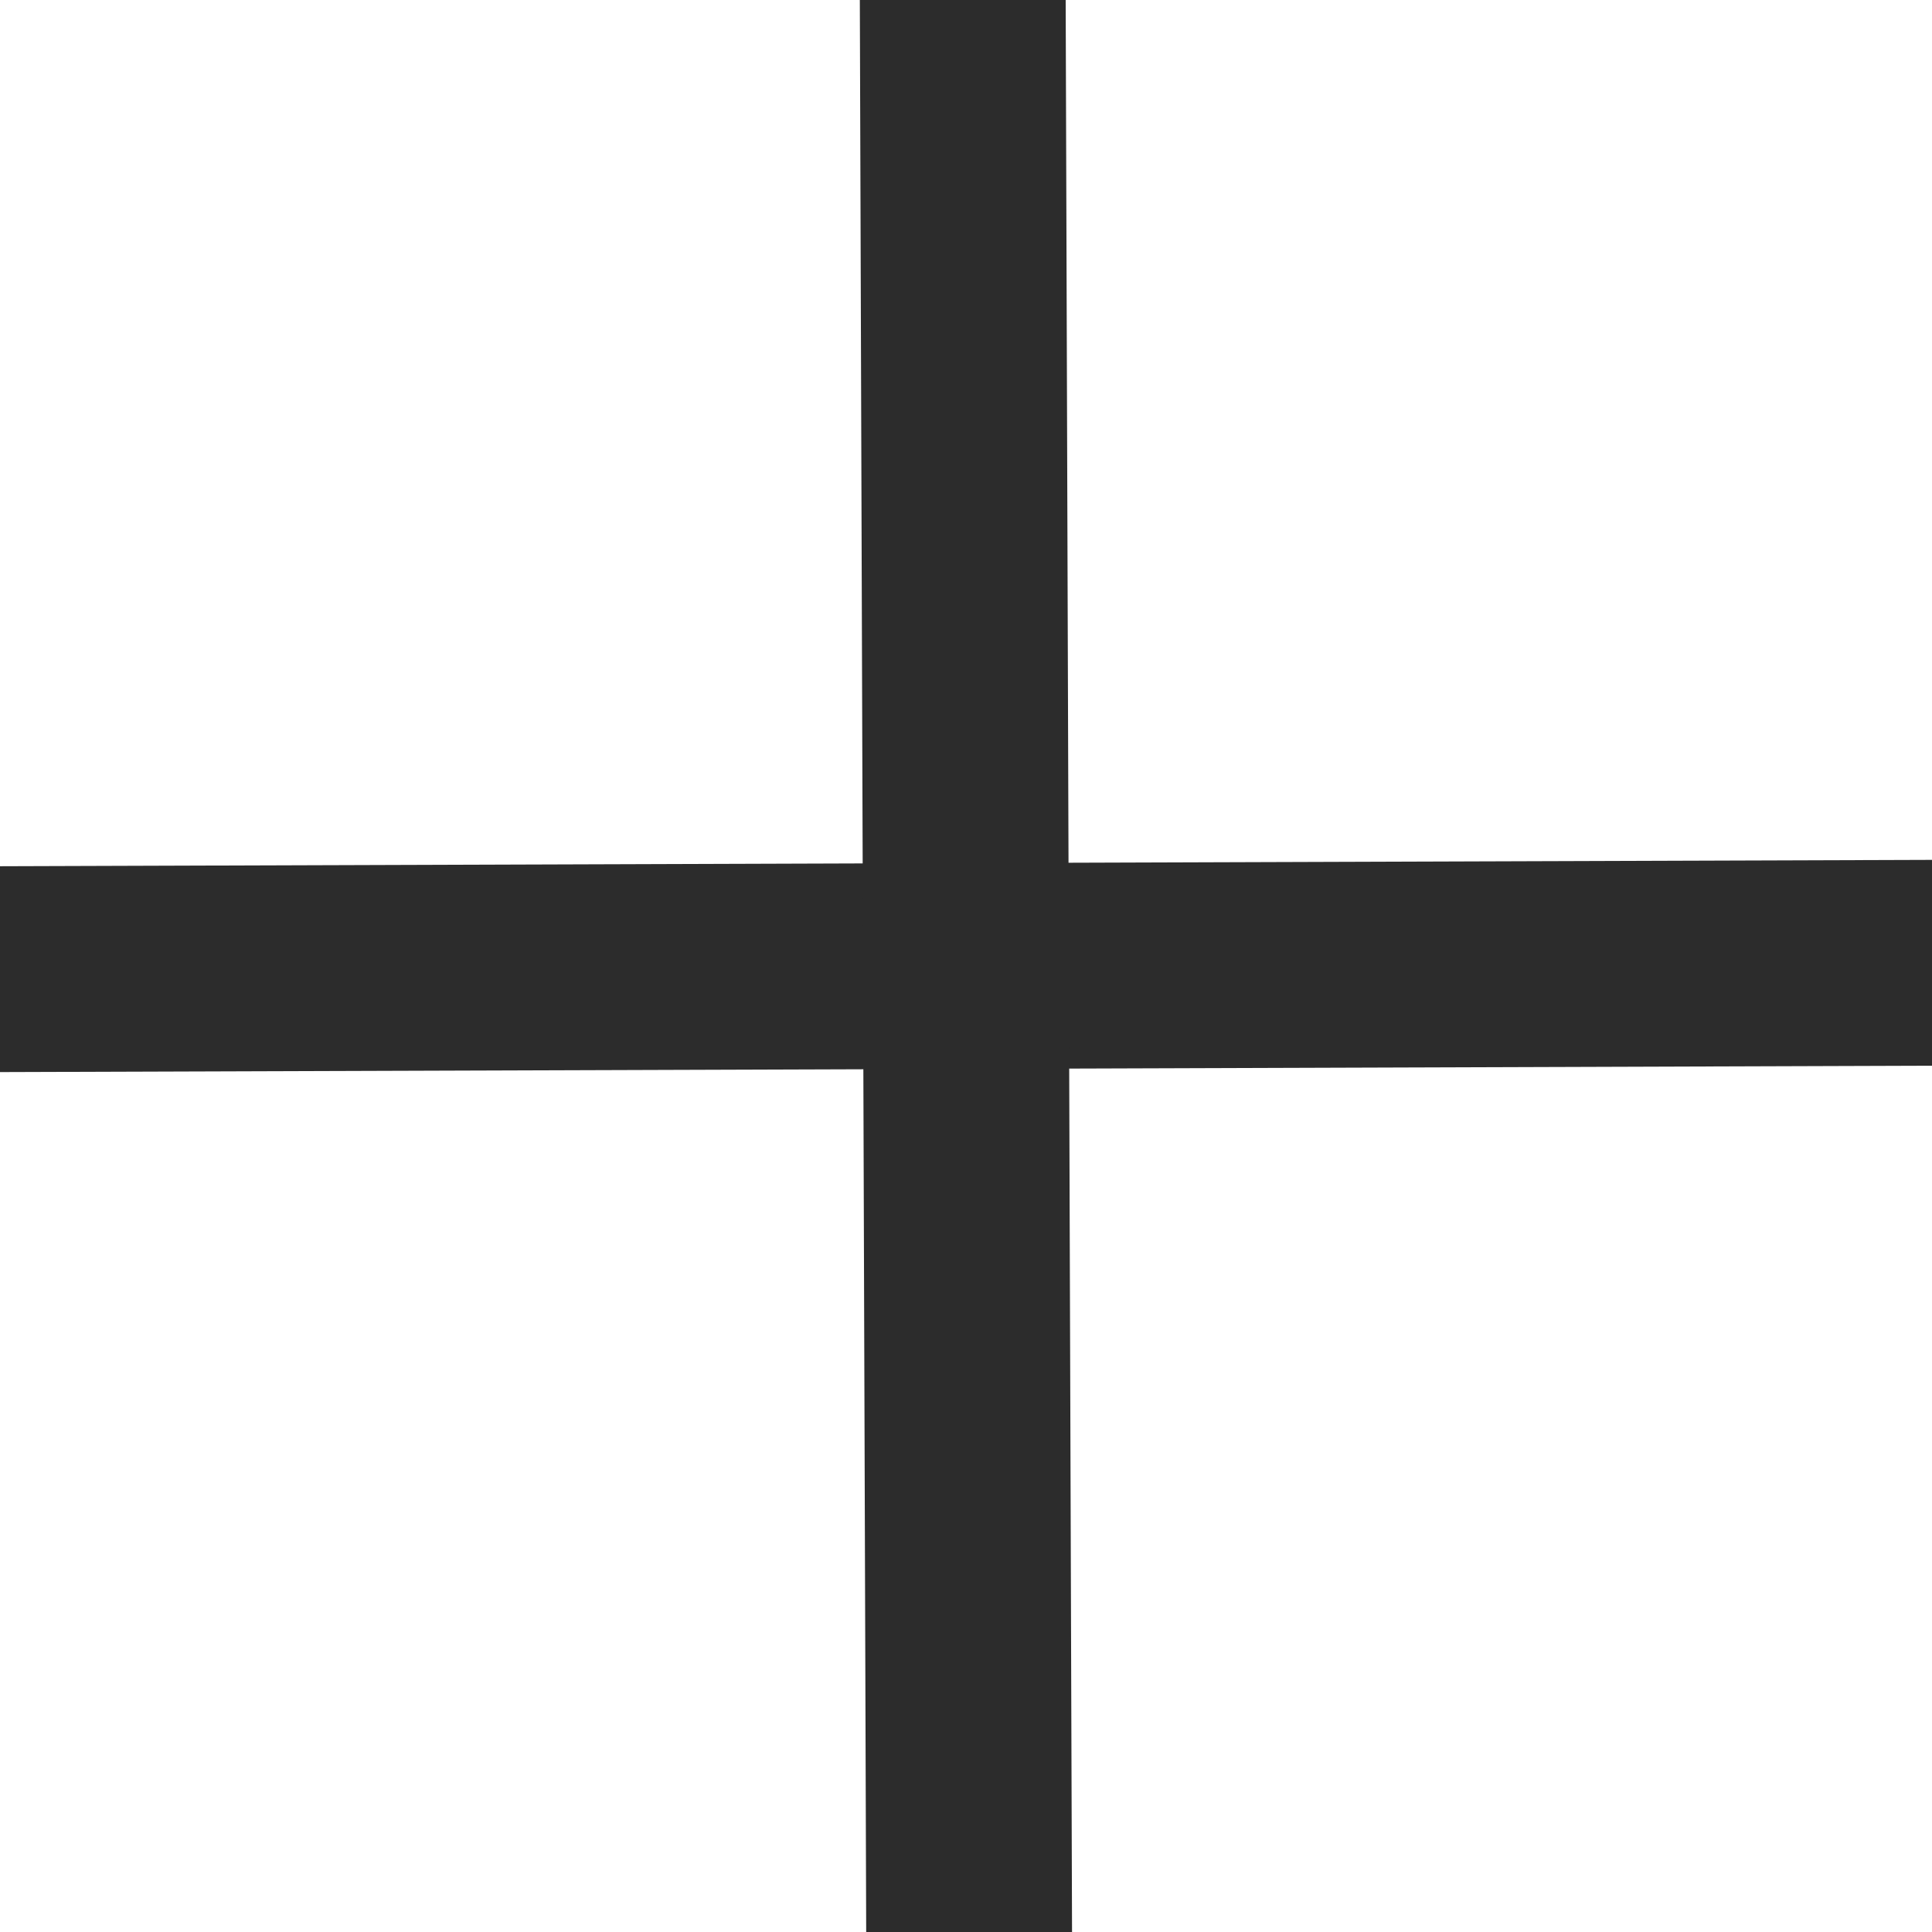
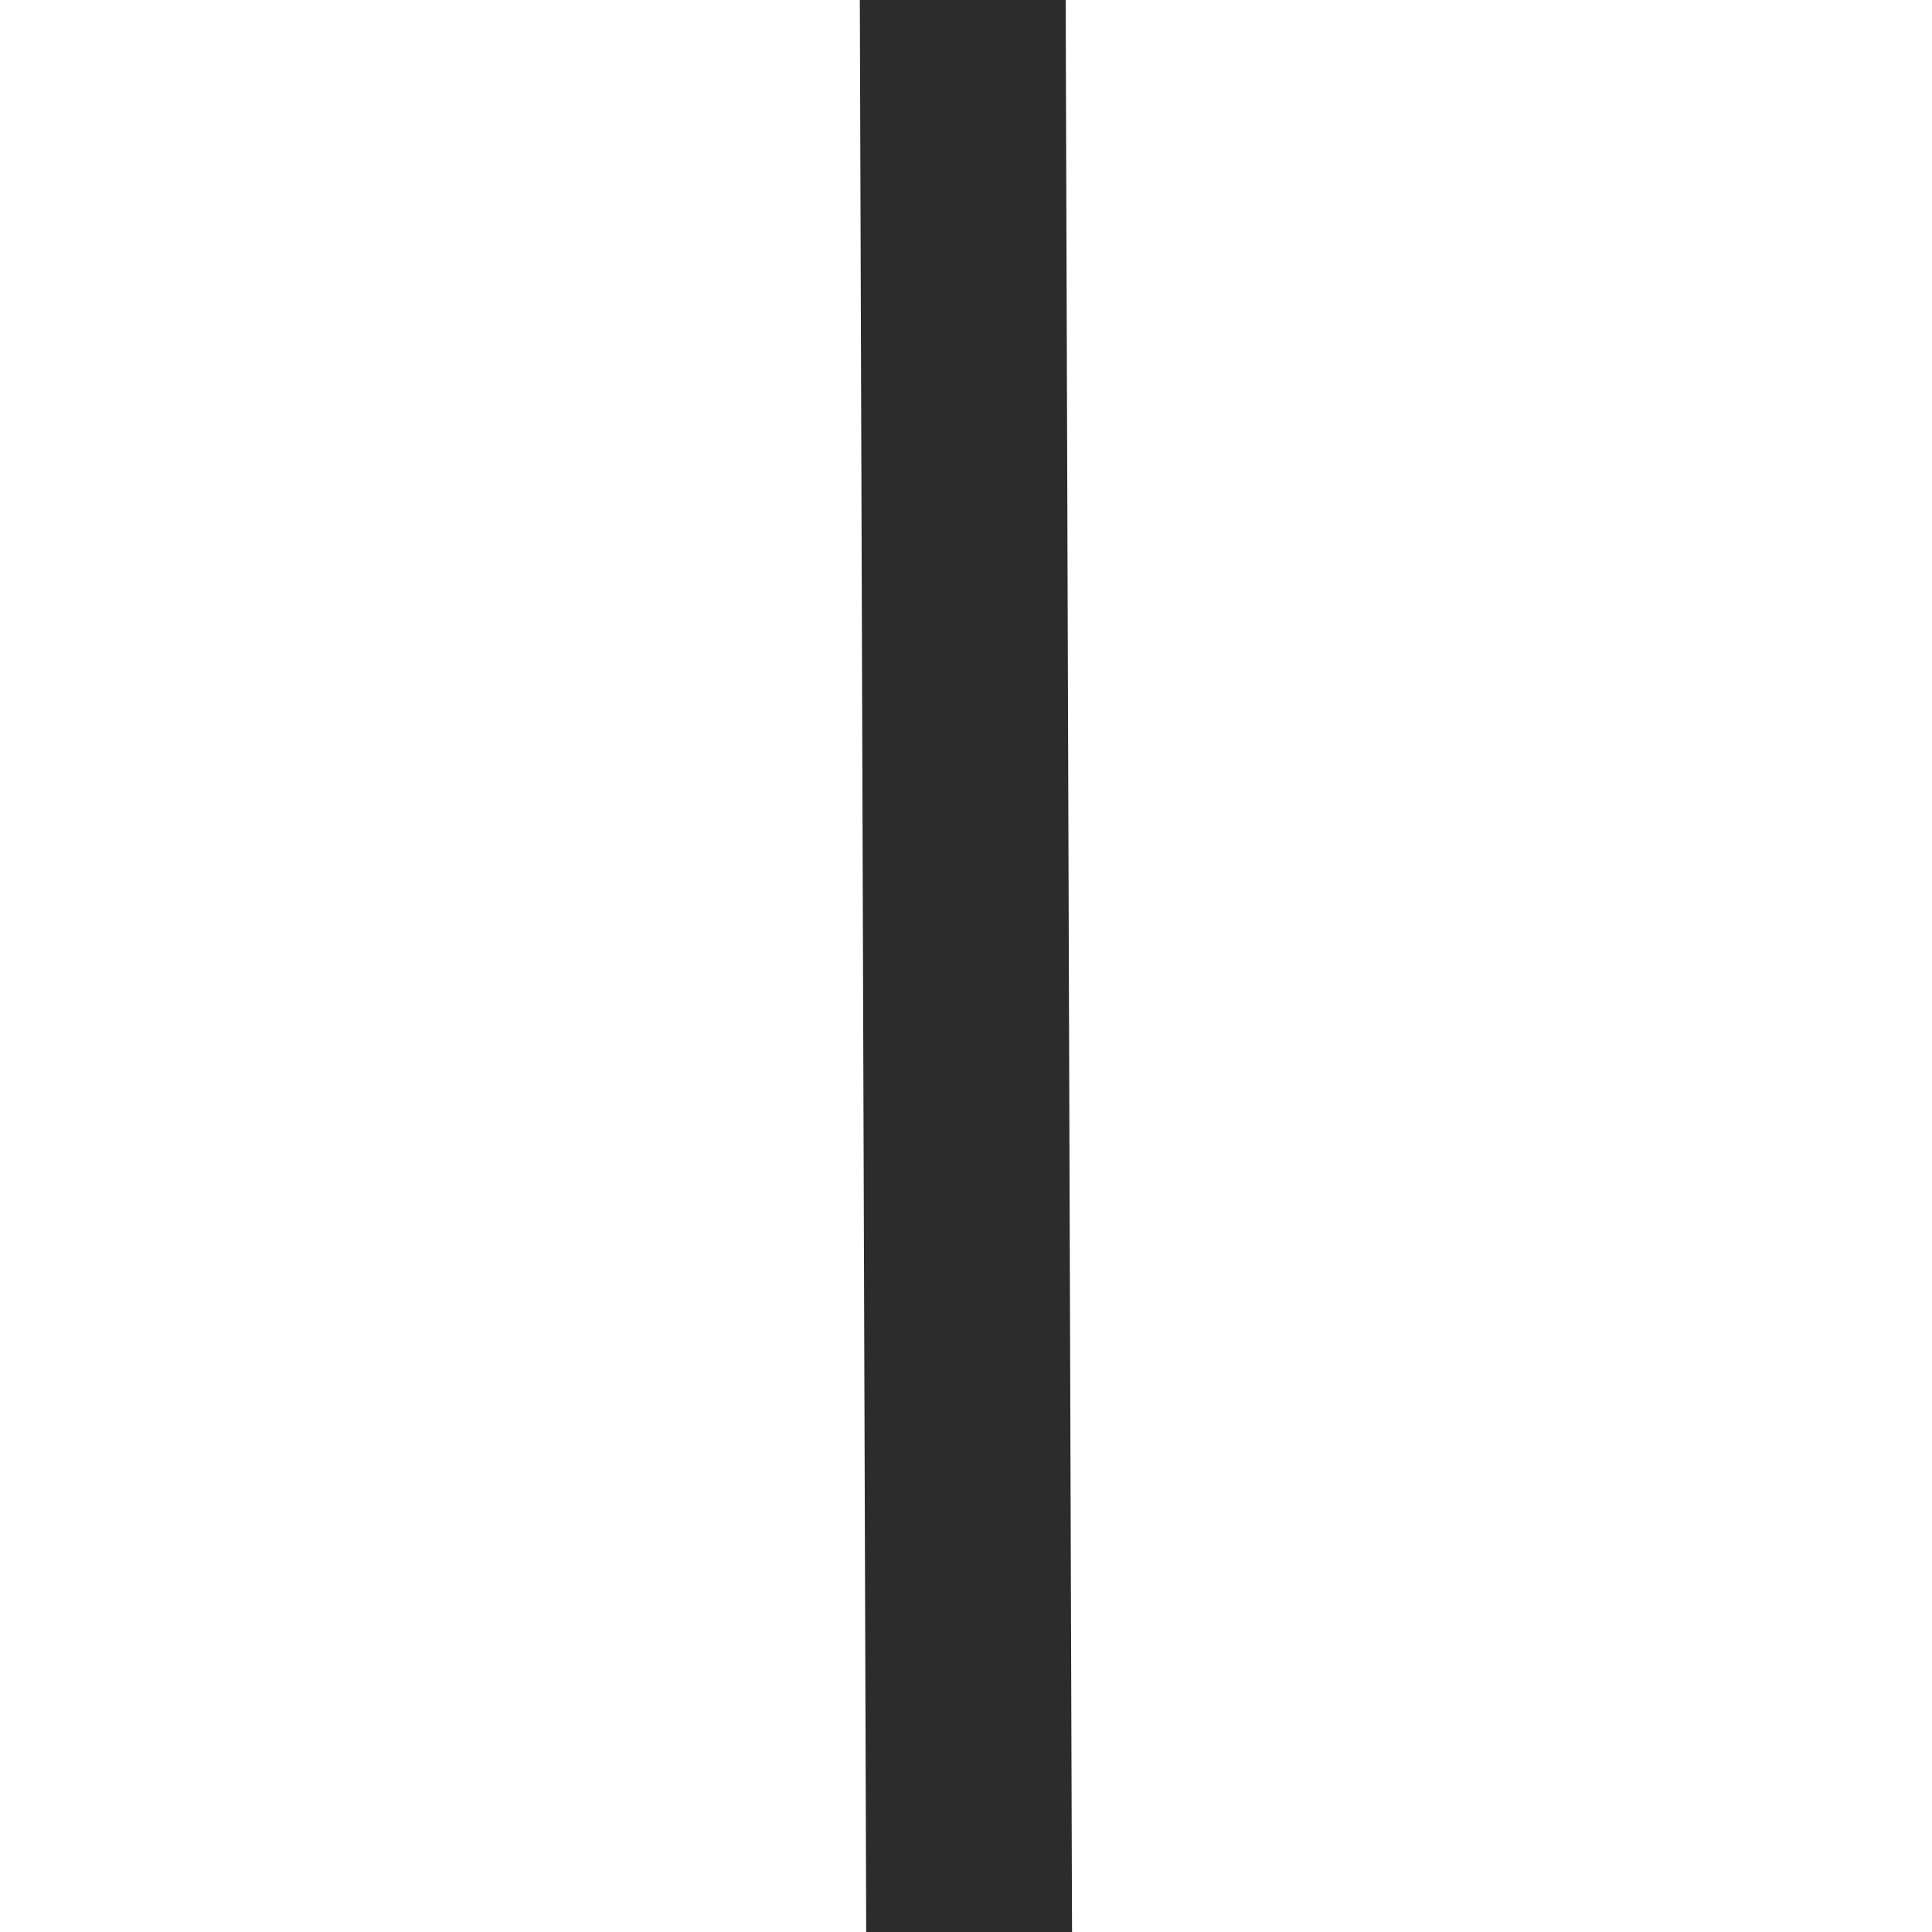
<svg xmlns="http://www.w3.org/2000/svg" width="44" height="44" viewBox="0 0 44 44">
  <g id="Gruppe_969" data-name="Gruppe 969" transform="translate(-1735.668 -113.277)">
-     <path id="Pfad_28" data-name="Pfad 28" d="M0,.145,44,0l0,4.688L0,4.833Z" transform="translate(1779.668 137.693) rotate(-180)" fill="#2c2c2c" />
    <path id="Pfad_109" data-name="Pfad 109" d="M0,.145,44,0l0,4.688L0,4.833Z" transform="translate(1755.25 157.277) rotate(-90)" fill="#2c2c2c" />
  </g>
</svg>